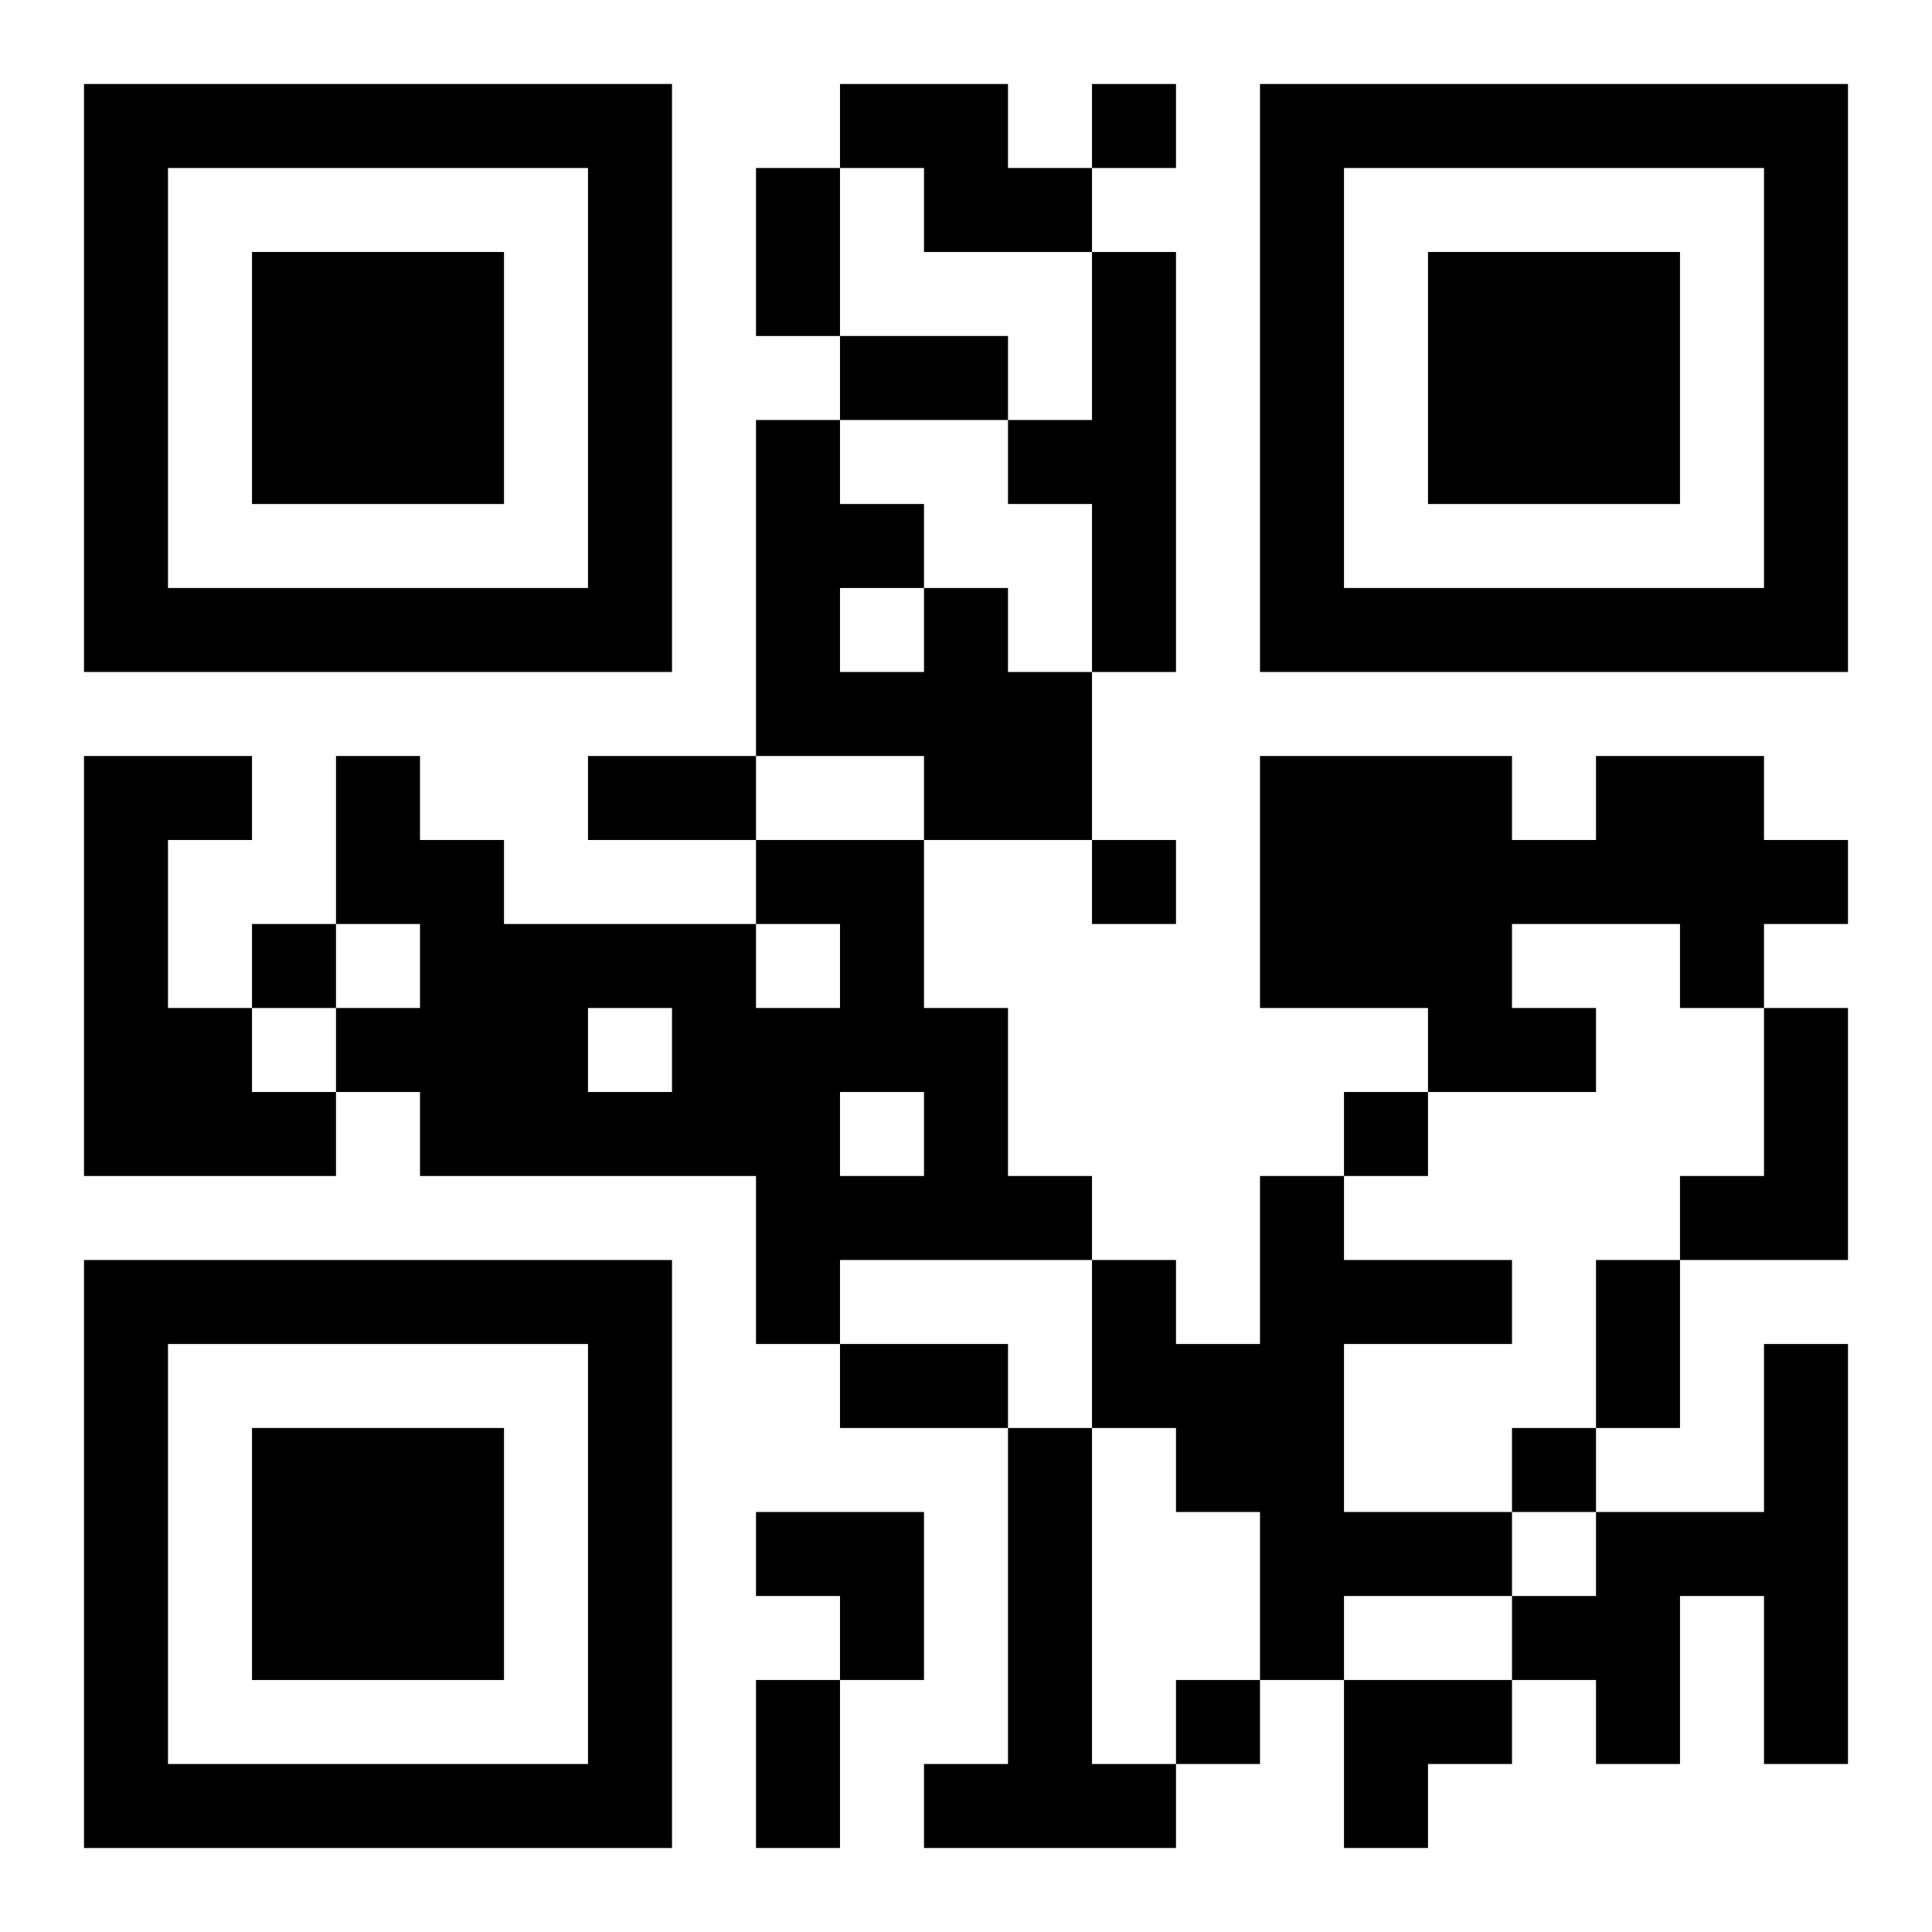
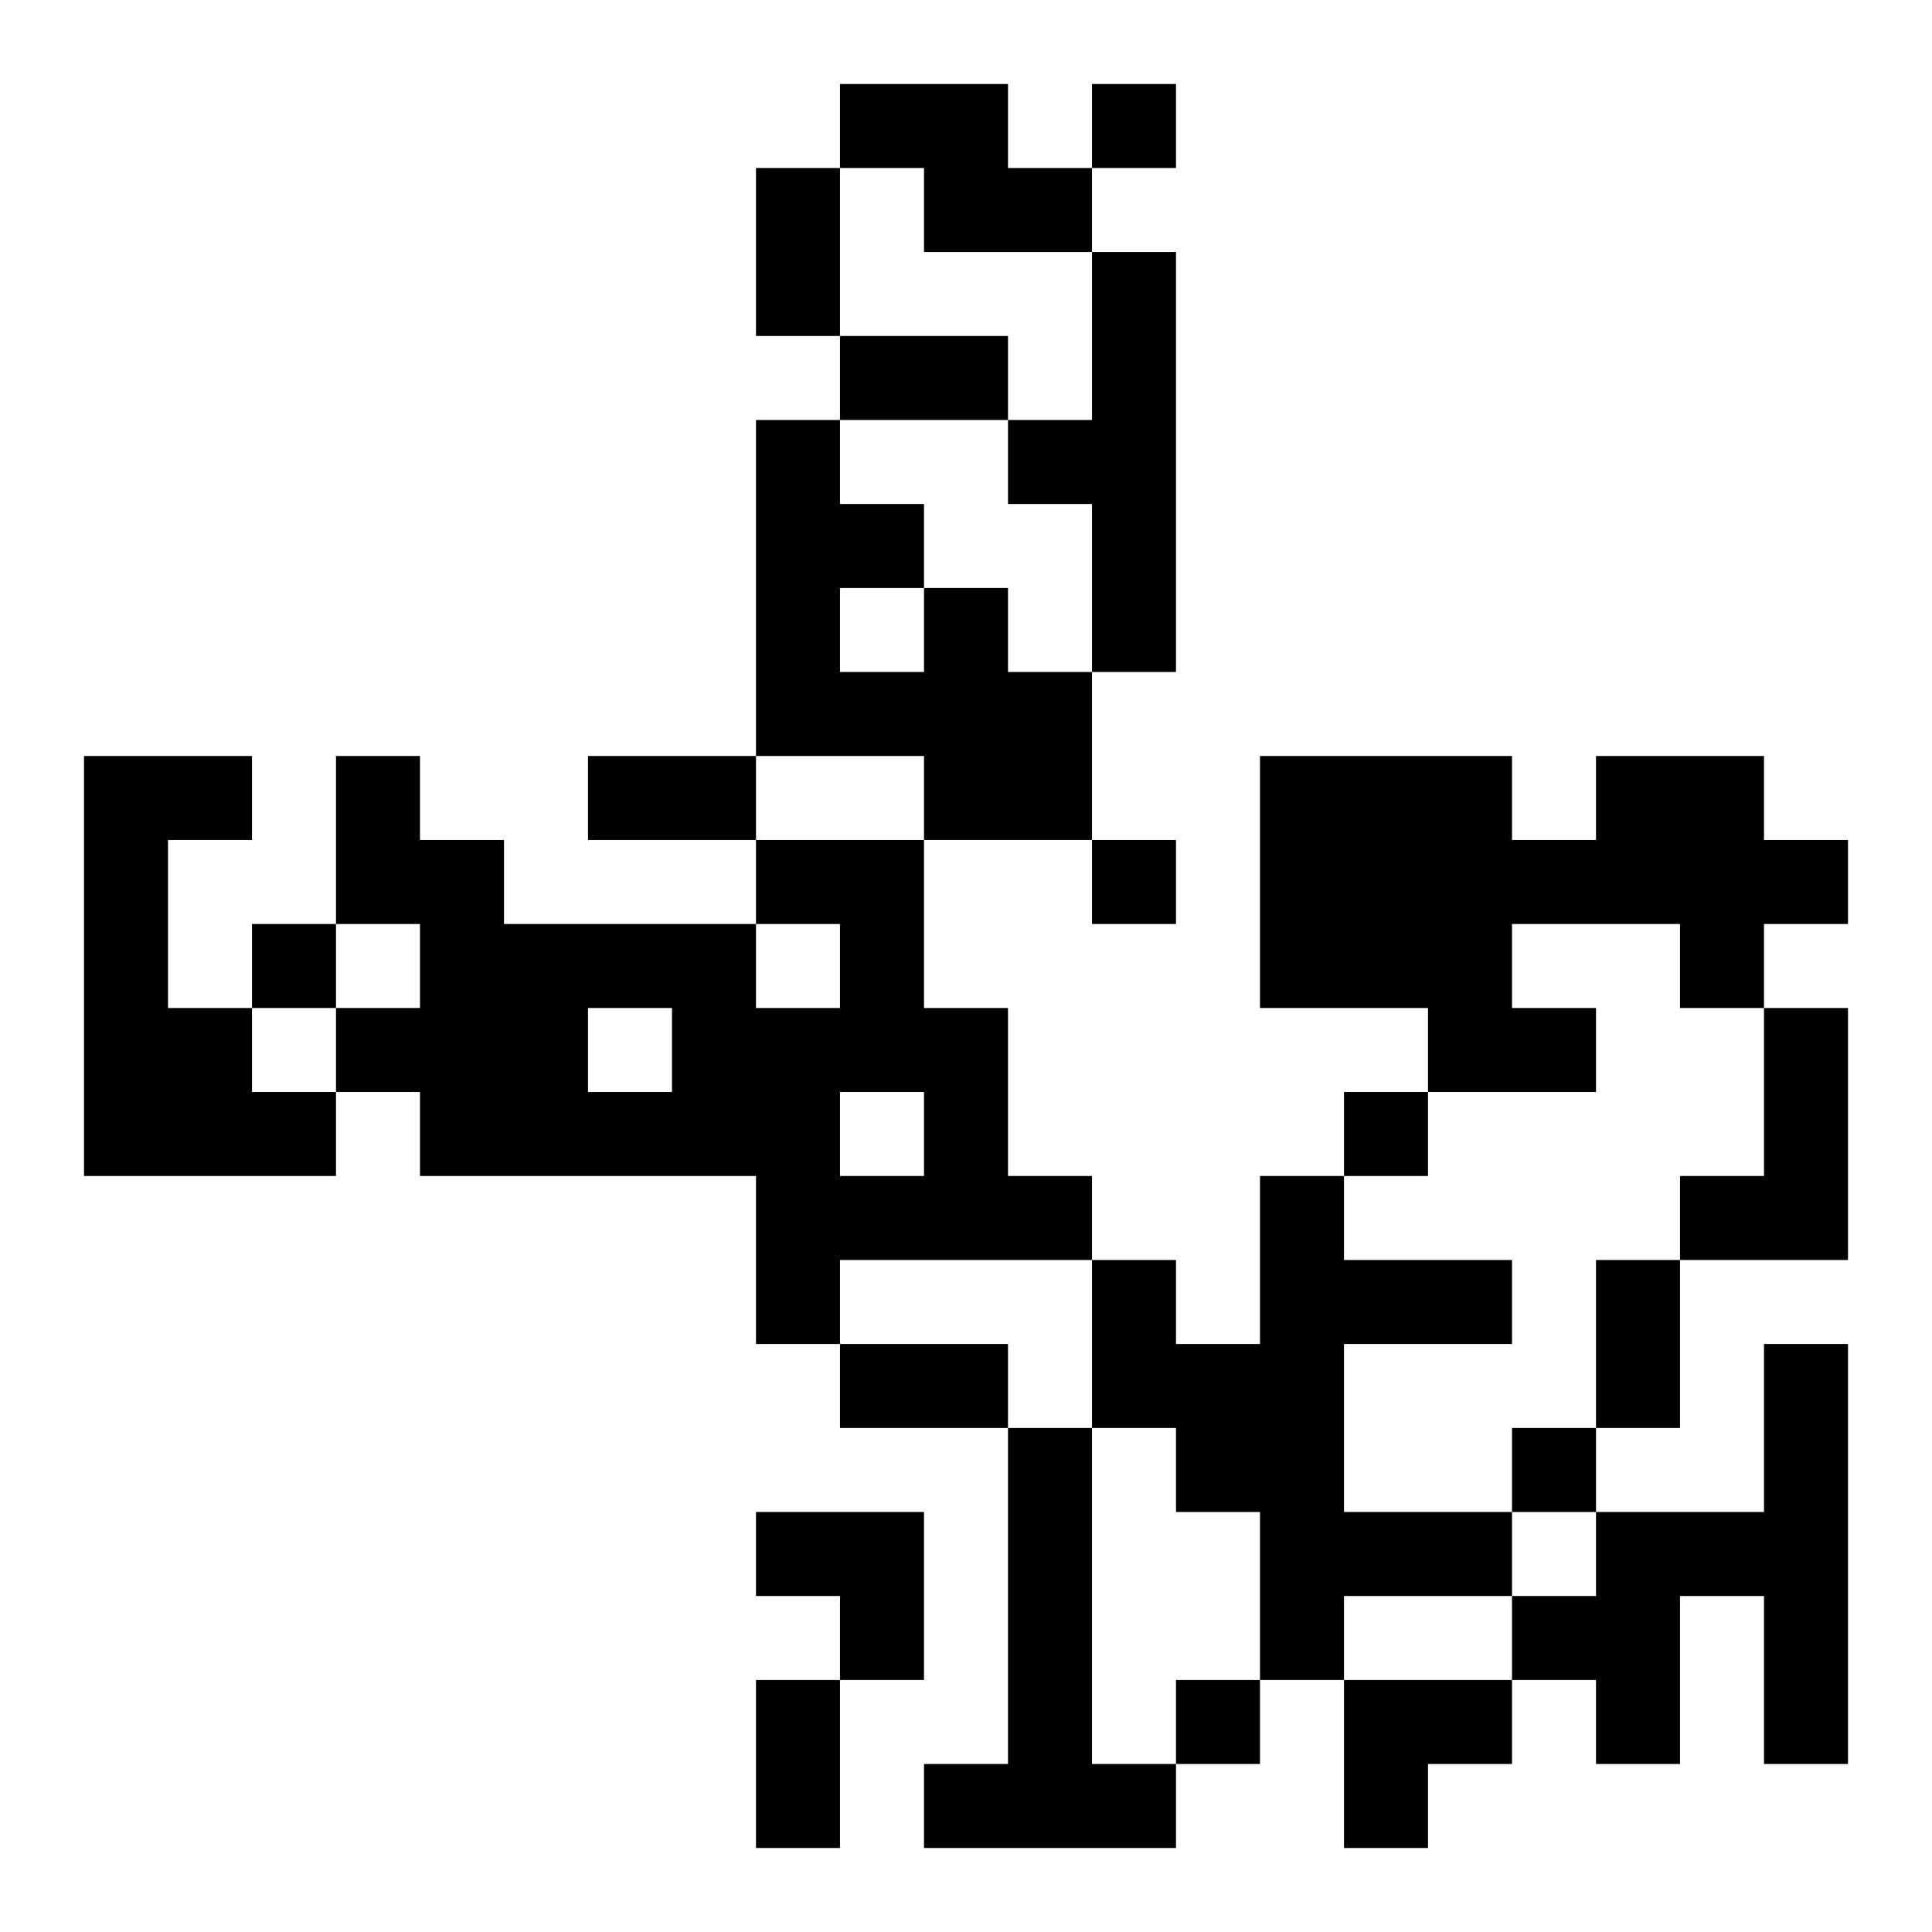
<svg xmlns="http://www.w3.org/2000/svg" xmlns:xlink="http://www.w3.org/1999/xlink" width="250" height="250" baseProfile="full" version="1.1" viewBox="-1 -1 23 23">
  <symbol id="a">
-     <path d="m0 7v7h7v-7h-7zm1 1h5v5h-5v-5zm1 1v3h3v-3h-3z" />
-   </symbol>
+     </symbol>
  <use y="-7" xlink:href="#a" />
  <use y="7" xlink:href="#a" />
  <use x="14" y="-7" xlink:href="#a" />
  <path d="m9 0h2v1h1v1h-2v-1h-1v-1m3 2h1v5h-1v-2h-1v-1h1v-2m-2 4h1v1h1v2h-2v-1h-2v-4h1v1h1v1m-1 0v1h1v-1h-1m-9 2h2v1h-1v2h1v1h1v1h-3v-5m18 0h2v1h1v1h-1v1h-1v-1h-2v1h1v1h-2v-1h-2v-3h3v1h1v-1m-10 1h2v2h1v2h1v1h-3v1h-1v-2h-4v-1h-1v-1h1v-1h-1v-2h1v1h1v1h3v1h1v-1h-1v-1m-2 2v1h1v-1h-1m3 1v1h1v-1h-1m11-1h1v3h-2v-1h1v-2m-6 2h1v1h2v1h-2v2h2v1h-2v1h-1v-2h-1v-1h-1v-2h1v1h1v-2m6 2h1v5h-1v-2h-1v2h-1v-1h-1v-1h1v-1h2v-2m-9 1h1v4h1v1h-3v-1h1v-4m1-16v1h1v-1h-1m0 9v1h1v-1h-1m-10 1v1h1v-1h-1m13 2v1h1v-1h-1m2 4v1h1v-1h-1m-4 3v1h1v-1h-1m-5-18h1v2h-1v-2m1 2h2v1h-2v-1m-3 5h2v1h-2v-1m12 6h1v2h-1v-2m-9 1h2v1h-2v-1m-1 4h1v2h-1v-2m0-2h2v2h-1v-1h-1zm7 2h2v1h-1v1h-1z" />
</svg>